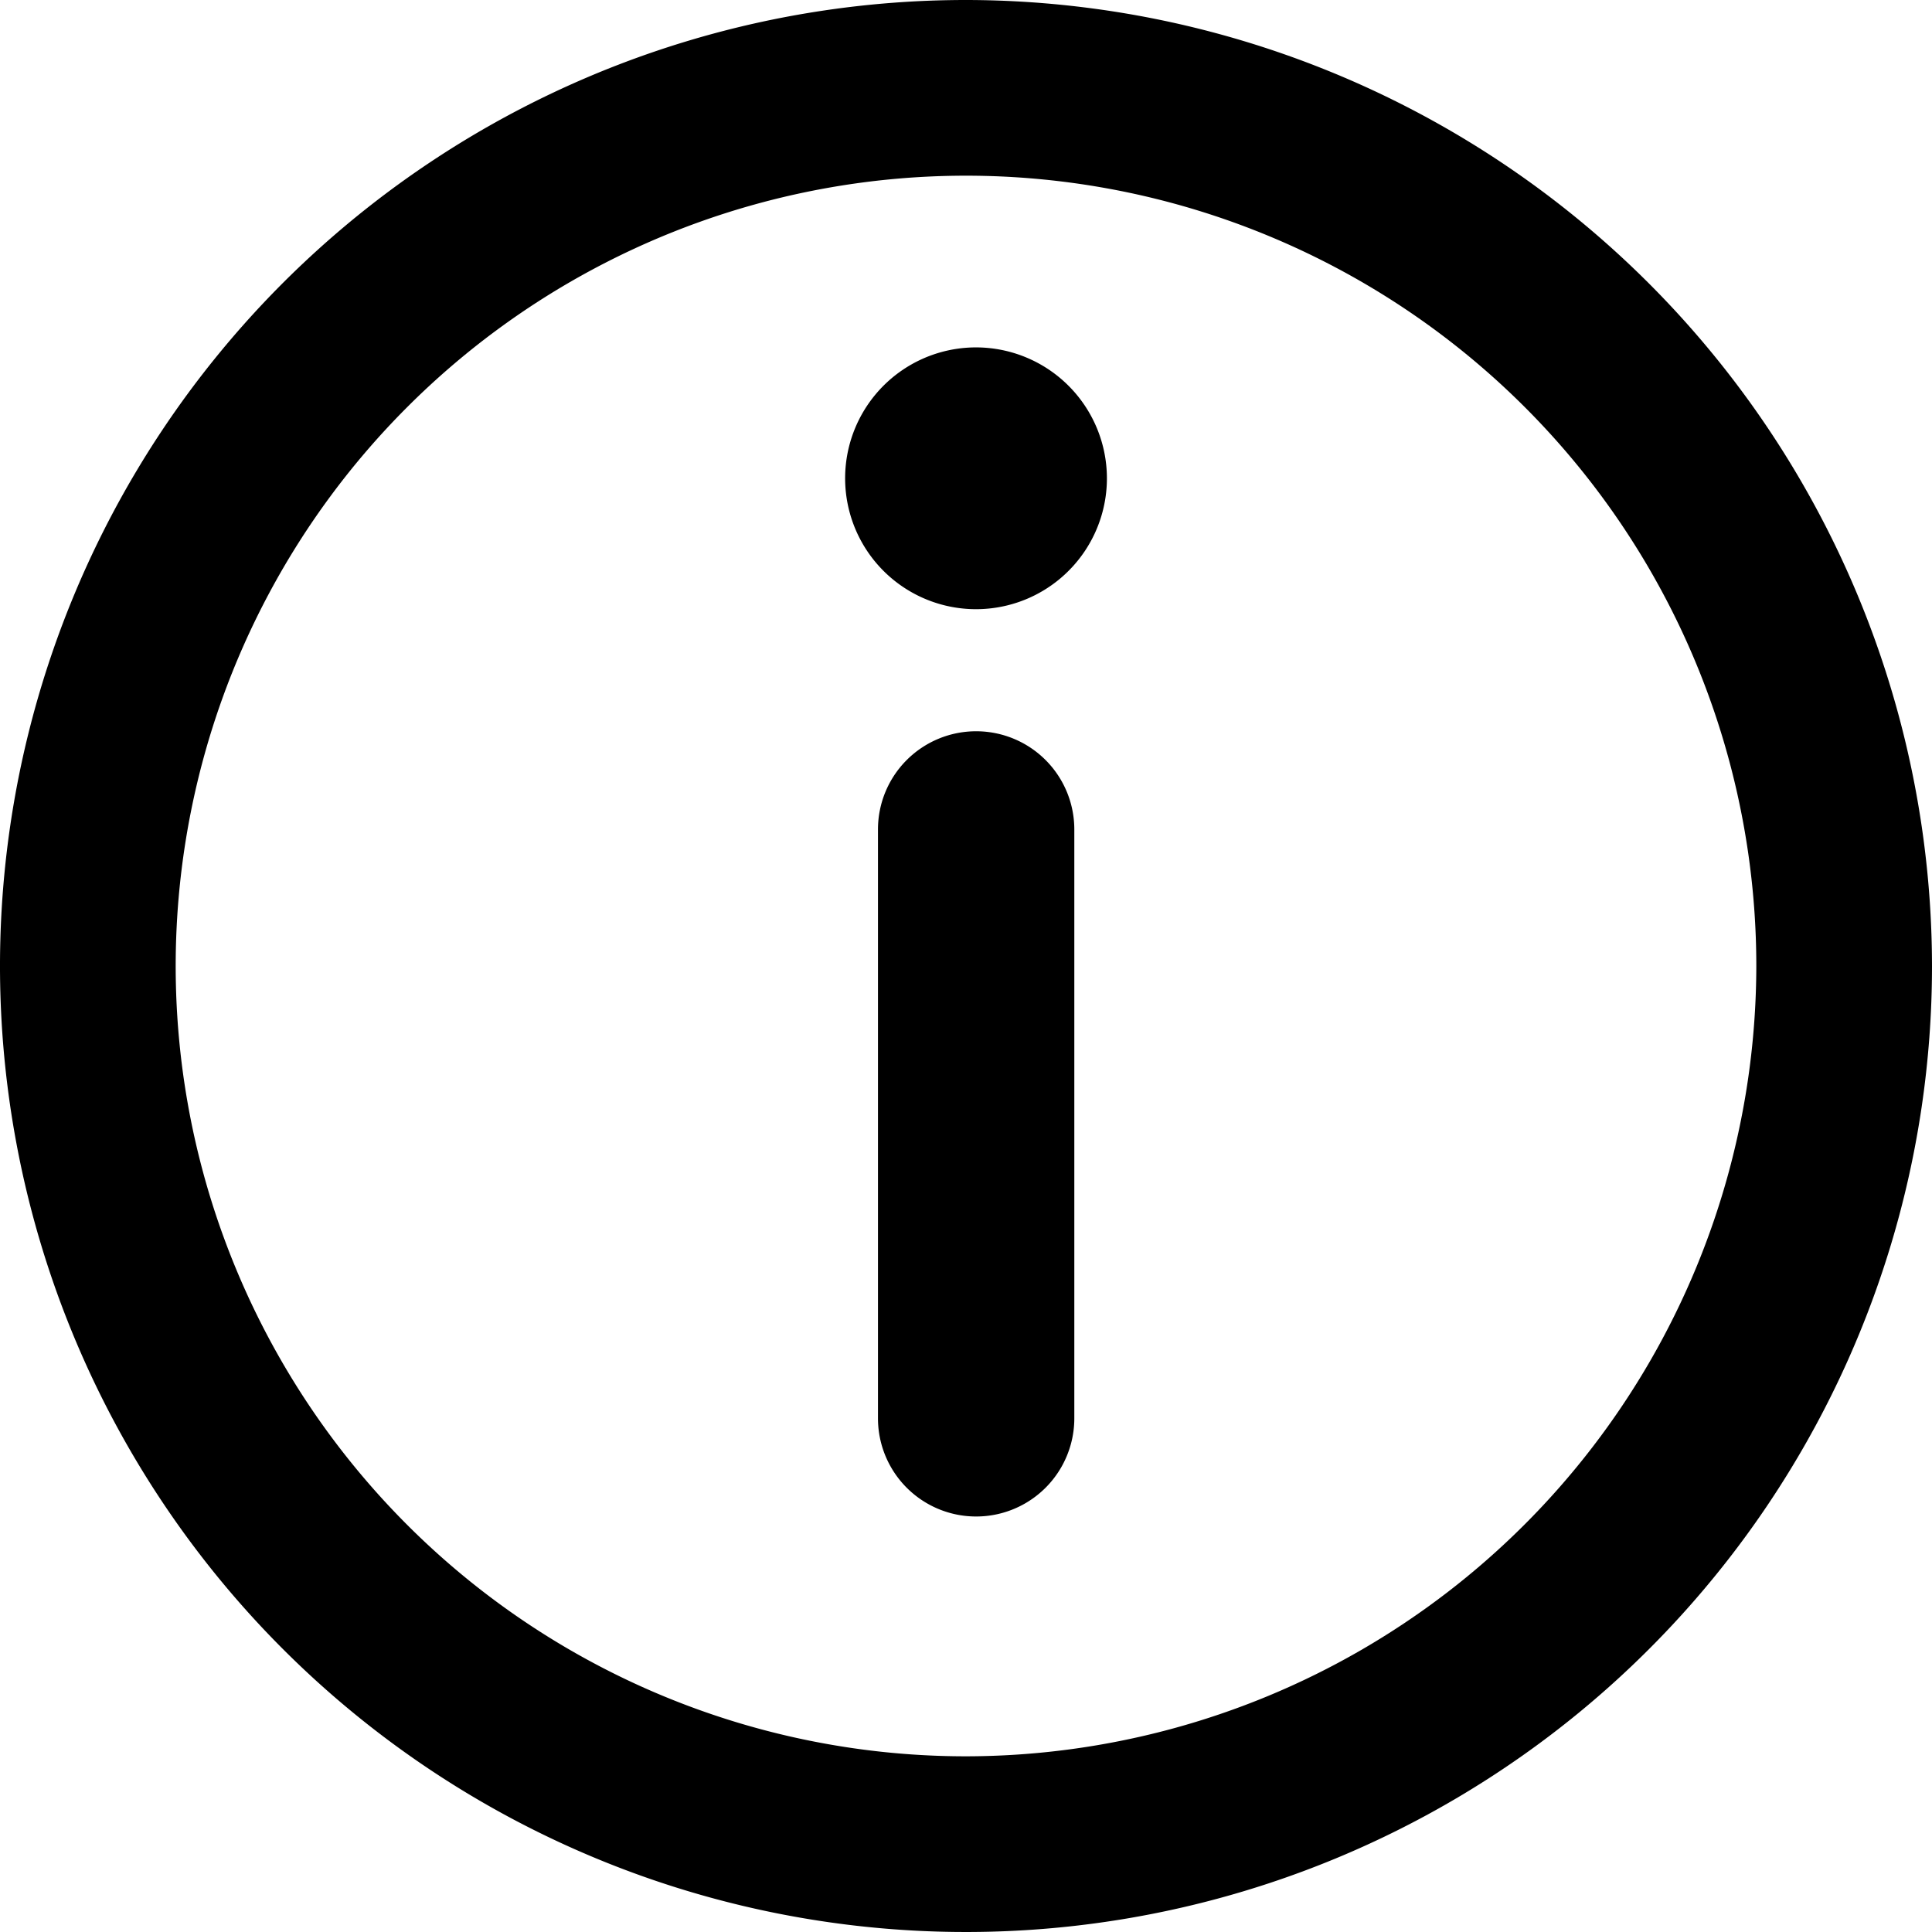
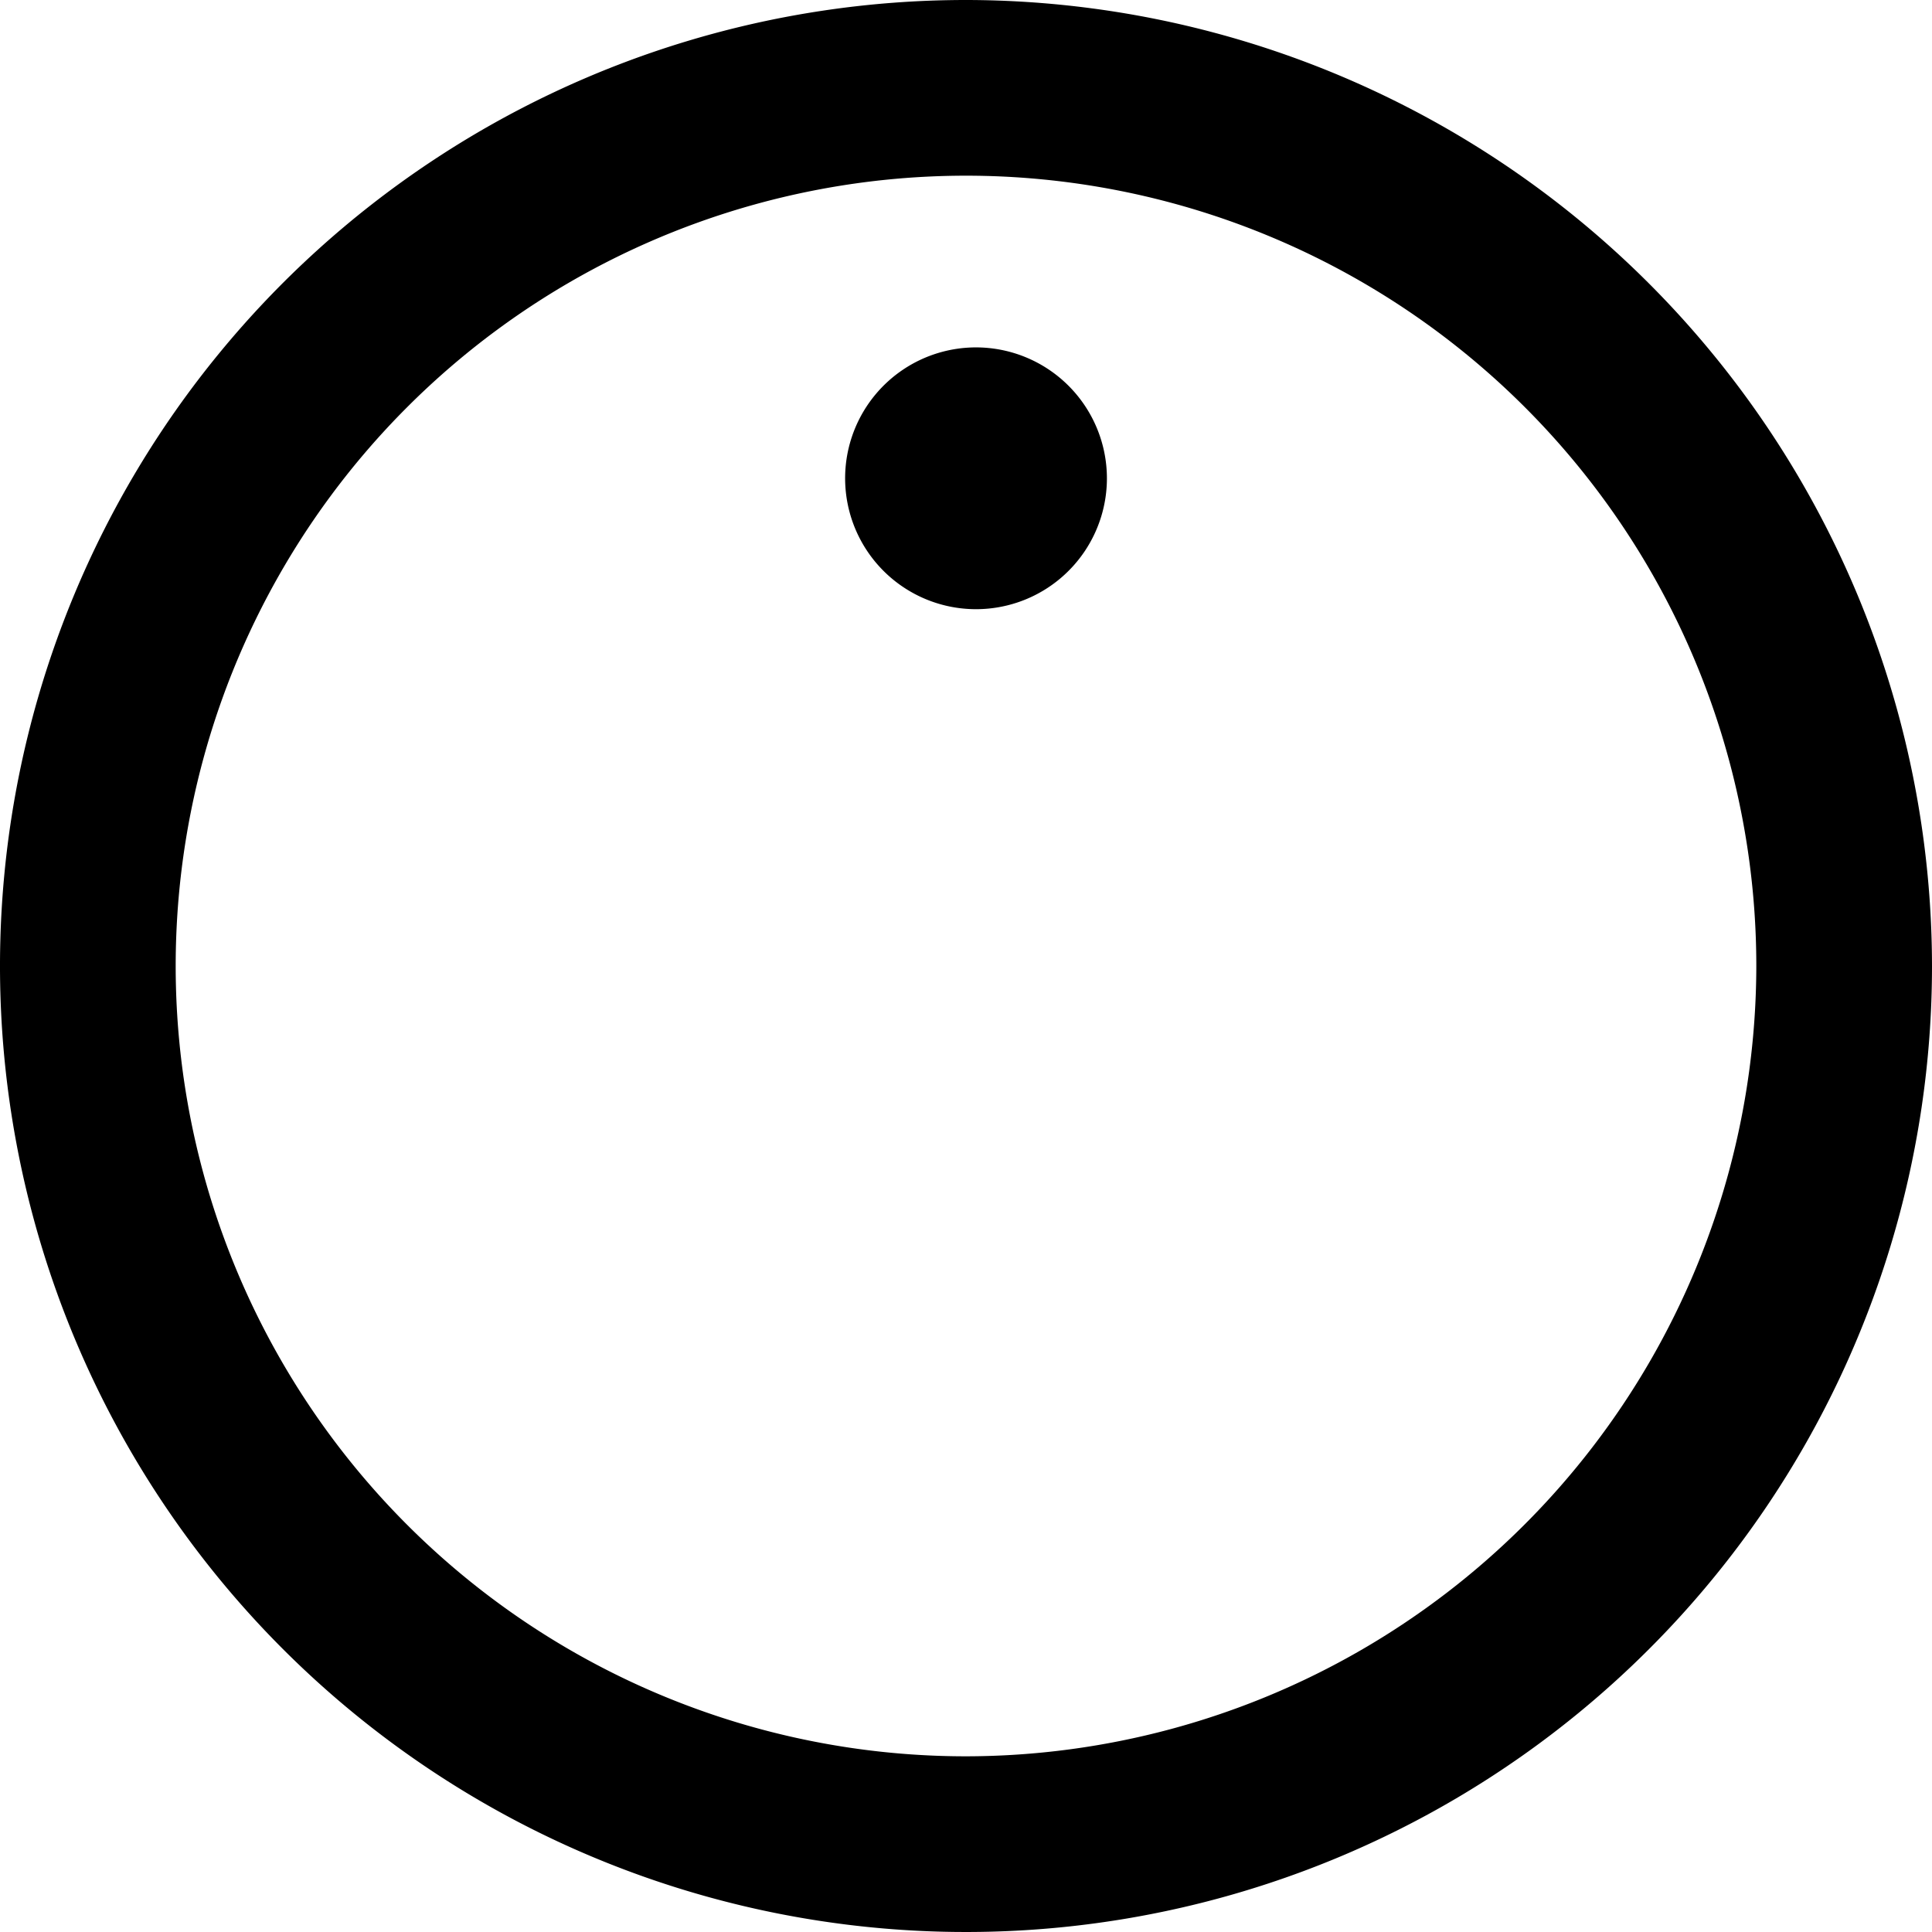
<svg xmlns="http://www.w3.org/2000/svg" width="16" height="16" viewBox="0 0 16 16">
  <defs>
    <style>
            .cls-1{fill:#000}
        </style>
  </defs>
  <g id="Group_41" transform="translate(0.623)">
    <path id="Path_2064" d="M182 264a8 8 0 1 0 8 8 8.009 8.009 0 0 0-8-8zm0 14.545a6.545 6.545 0 1 1 6.545-6.545 6.553 6.553 0 0 1-6.545 6.545zm0 0" class="cls-1" transform="translate(-174.623 -264)" />
    <g id="Group_517" transform="translate(0.417)">
      <path id="Path_2065" d="M291.084 320a1.084 1.084 0 1 0 1.083 1.084 1.085 1.085 0 0 0-1.083-1.084zm0 0" class="cls-1" transform="translate(-284.04 -317.123)" />
-       <path id="Path_2066" d="M294.813 376a.813.813 0 0 0-.813.813v4.877a.813.813 0 1 0 1.626 0v-4.877a.813.813 0 0 0-.813-.813zm0 0" class="cls-1" transform="translate(-287.769 -369.944)" />
    </g>
  </g>
</svg>